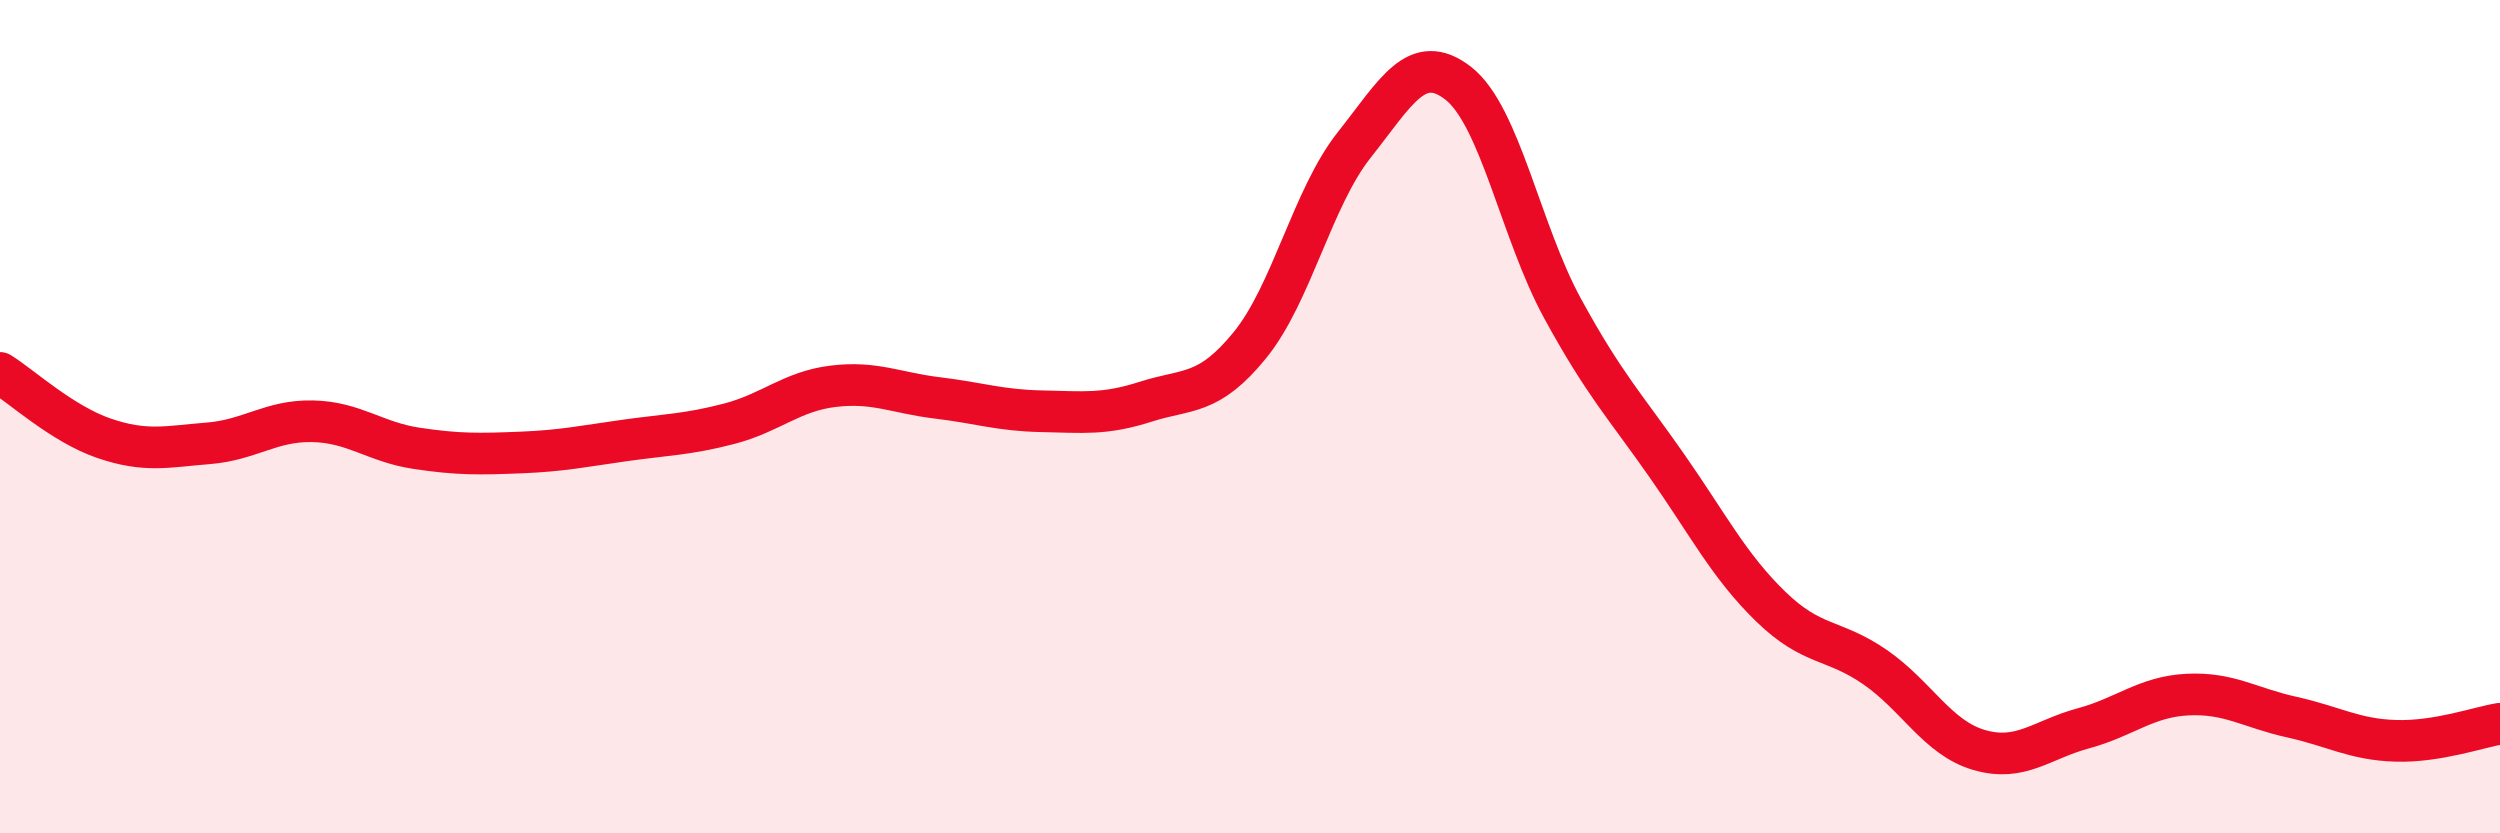
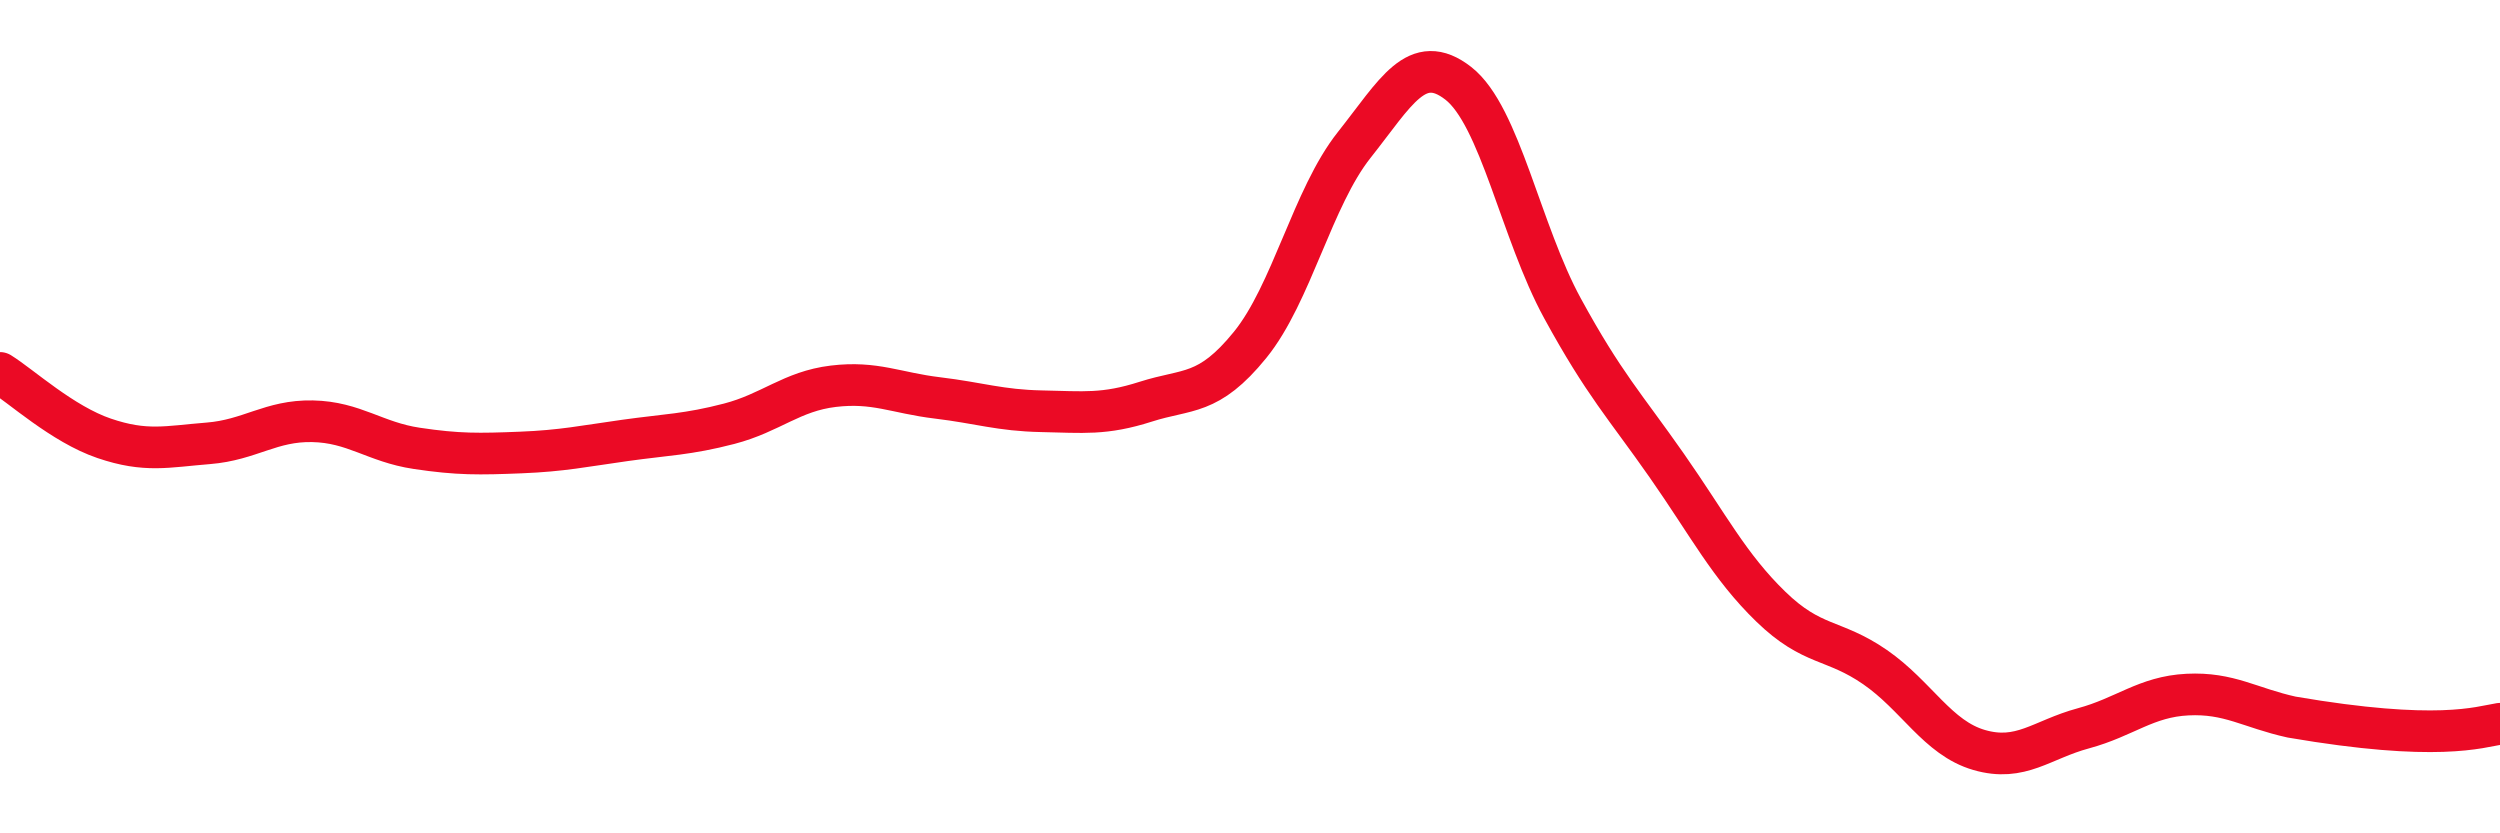
<svg xmlns="http://www.w3.org/2000/svg" width="60" height="20" viewBox="0 0 60 20">
-   <path d="M 0,8.95 C 0.5,9.26 1.5,10.18 2.5,10.52 C 3.5,10.86 4,10.72 5,10.64 C 6,10.56 6.5,10.09 7.5,10.11 C 8.5,10.13 9,10.61 10,10.76 C 11,10.91 11.5,10.9 12.5,10.86 C 13.5,10.82 14,10.71 15,10.57 C 16,10.43 16.5,10.43 17.5,10.17 C 18.5,9.91 19,9.39 20,9.27 C 21,9.15 21.5,9.43 22.5,9.55 C 23.5,9.67 24,9.85 25,9.87 C 26,9.89 26.5,9.96 27.5,9.64 C 28.5,9.32 29,9.51 30,8.28 C 31,7.05 31.5,4.74 32.5,3.48 C 33.5,2.22 34,1.22 35,2 C 36,2.78 36.5,5.57 37.5,7.4 C 38.5,9.23 39,9.74 40,11.17 C 41,12.6 41.5,13.59 42.5,14.56 C 43.5,15.53 44,15.32 45,16.01 C 46,16.7 46.5,17.71 47.5,18 C 48.5,18.29 49,17.75 50,17.48 C 51,17.21 51.5,16.72 52.5,16.67 C 53.5,16.62 54,16.99 55,17.21 C 56,17.43 56.5,17.75 57.5,17.78 C 58.5,17.81 59.5,17.45 60,17.37L60 20L0 20Z" fill="#EB0A25" opacity="0.1" stroke-linecap="round" stroke-linejoin="round" />
-   <path d="M 0,8.95 C 0.5,9.26 1.5,10.18 2.5,10.52 C 3.5,10.86 4,10.72 5,10.64 C 6,10.56 6.5,10.09 7.5,10.11 C 8.5,10.13 9,10.61 10,10.76 C 11,10.91 11.5,10.9 12.5,10.86 C 13.5,10.82 14,10.71 15,10.57 C 16,10.43 16.5,10.43 17.5,10.17 C 18.5,9.91 19,9.39 20,9.27 C 21,9.15 21.5,9.43 22.5,9.55 C 23.5,9.67 24,9.85 25,9.87 C 26,9.89 26.5,9.96 27.5,9.64 C 28.5,9.32 29,9.51 30,8.28 C 31,7.05 31.5,4.74 32.5,3.48 C 33.5,2.22 34,1.22 35,2 C 36,2.78 36.5,5.57 37.5,7.4 C 38.5,9.23 39,9.74 40,11.17 C 41,12.6 41.5,13.59 42.5,14.56 C 43.5,15.53 44,15.32 45,16.01 C 46,16.7 46.5,17.71 47.5,18 C 48.5,18.29 49,17.75 50,17.48 C 51,17.21 51.5,16.72 52.5,16.67 C 53.5,16.62 54,16.99 55,17.21 C 56,17.43 56.5,17.75 57.5,17.78 C 58.5,17.81 59.5,17.45 60,17.37" stroke="#EB0A25" stroke-width="1" fill="none" stroke-linecap="round" stroke-linejoin="round" />
+   <path d="M 0,8.95 C 0.5,9.26 1.5,10.18 2.5,10.52 C 3.5,10.86 4,10.72 5,10.64 C 6,10.56 6.5,10.09 7.5,10.11 C 8.5,10.13 9,10.61 10,10.76 C 11,10.91 11.5,10.9 12.5,10.86 C 13.5,10.82 14,10.71 15,10.57 C 16,10.43 16.5,10.43 17.5,10.17 C 18.5,9.91 19,9.39 20,9.27 C 21,9.15 21.5,9.43 22.5,9.55 C 23.5,9.67 24,9.85 25,9.87 C 26,9.89 26.5,9.96 27.5,9.64 C 28.5,9.32 29,9.51 30,8.28 C 31,7.05 31.5,4.74 32.5,3.48 C 33.5,2.22 34,1.22 35,2 C 36,2.78 36.5,5.57 37.5,7.4 C 38.5,9.23 39,9.74 40,11.17 C 41,12.6 41.5,13.59 42.5,14.56 C 43.5,15.53 44,15.32 45,16.01 C 46,16.7 46.5,17.71 47.5,18 C 48.5,18.29 49,17.75 50,17.48 C 51,17.21 51.5,16.72 52.5,16.67 C 53.5,16.62 54,16.99 55,17.21 C 58.5,17.81 59.5,17.45 60,17.37" stroke="#EB0A25" stroke-width="1" fill="none" stroke-linecap="round" stroke-linejoin="round" />
</svg>